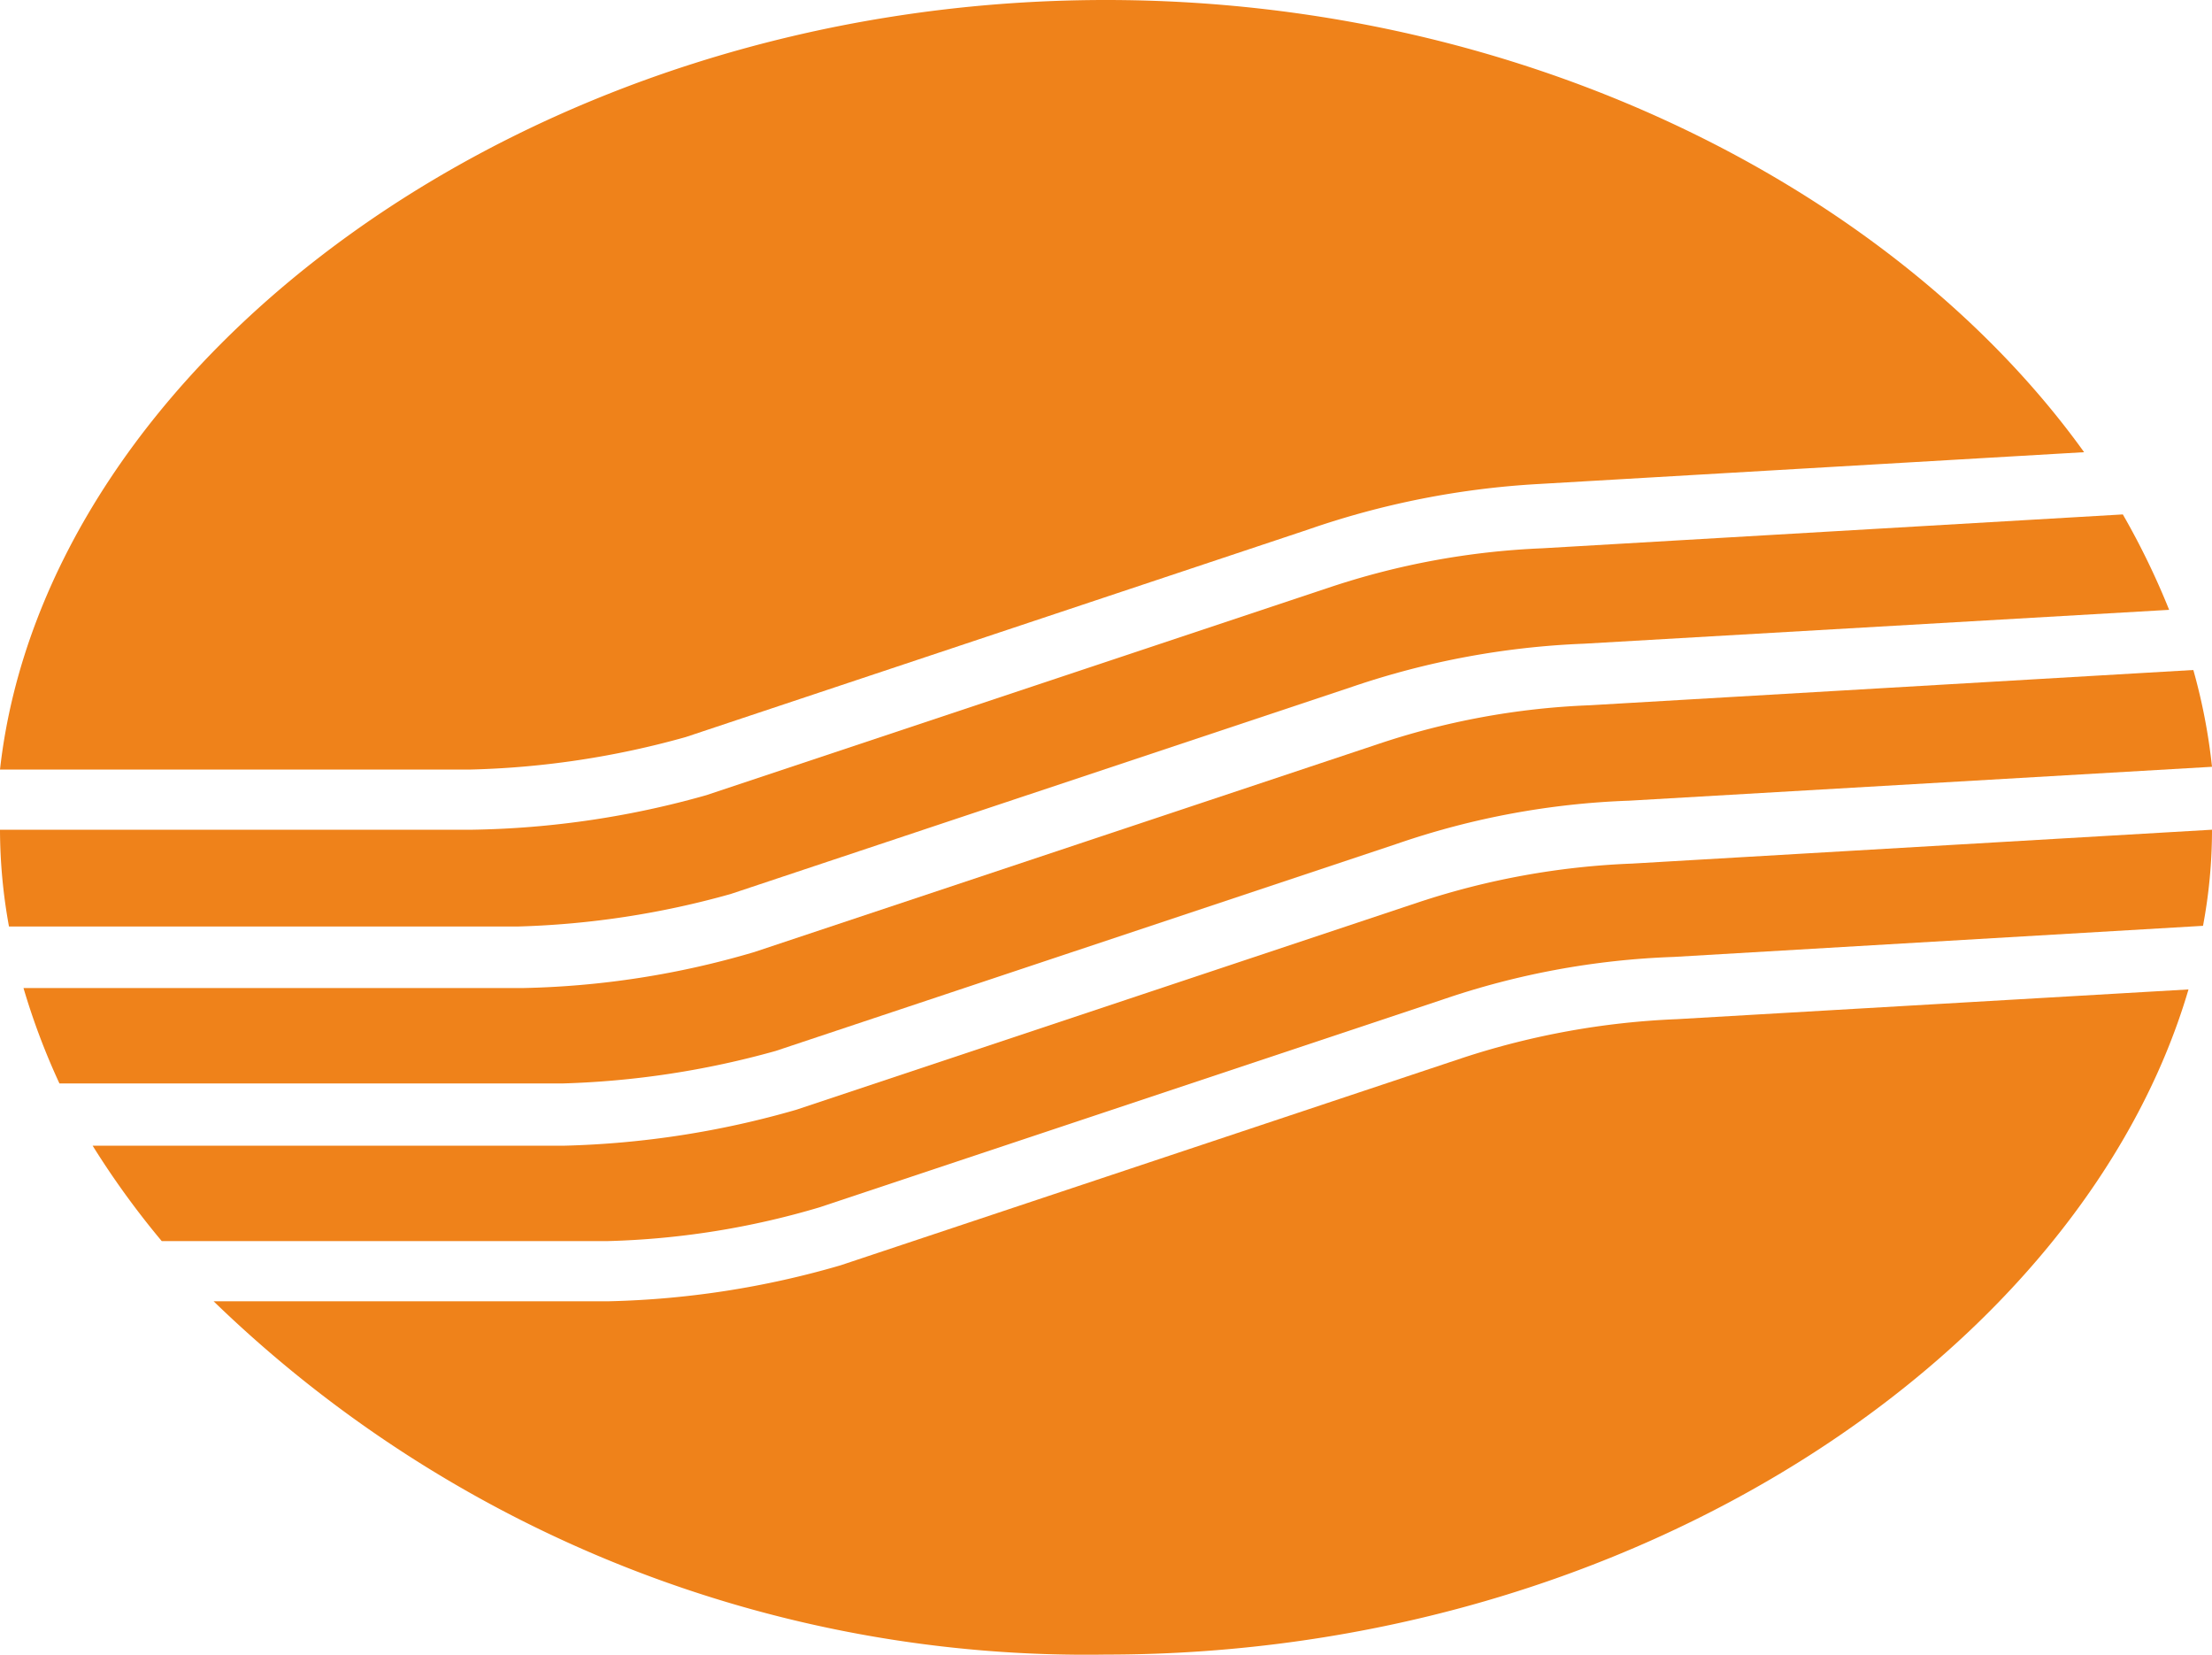
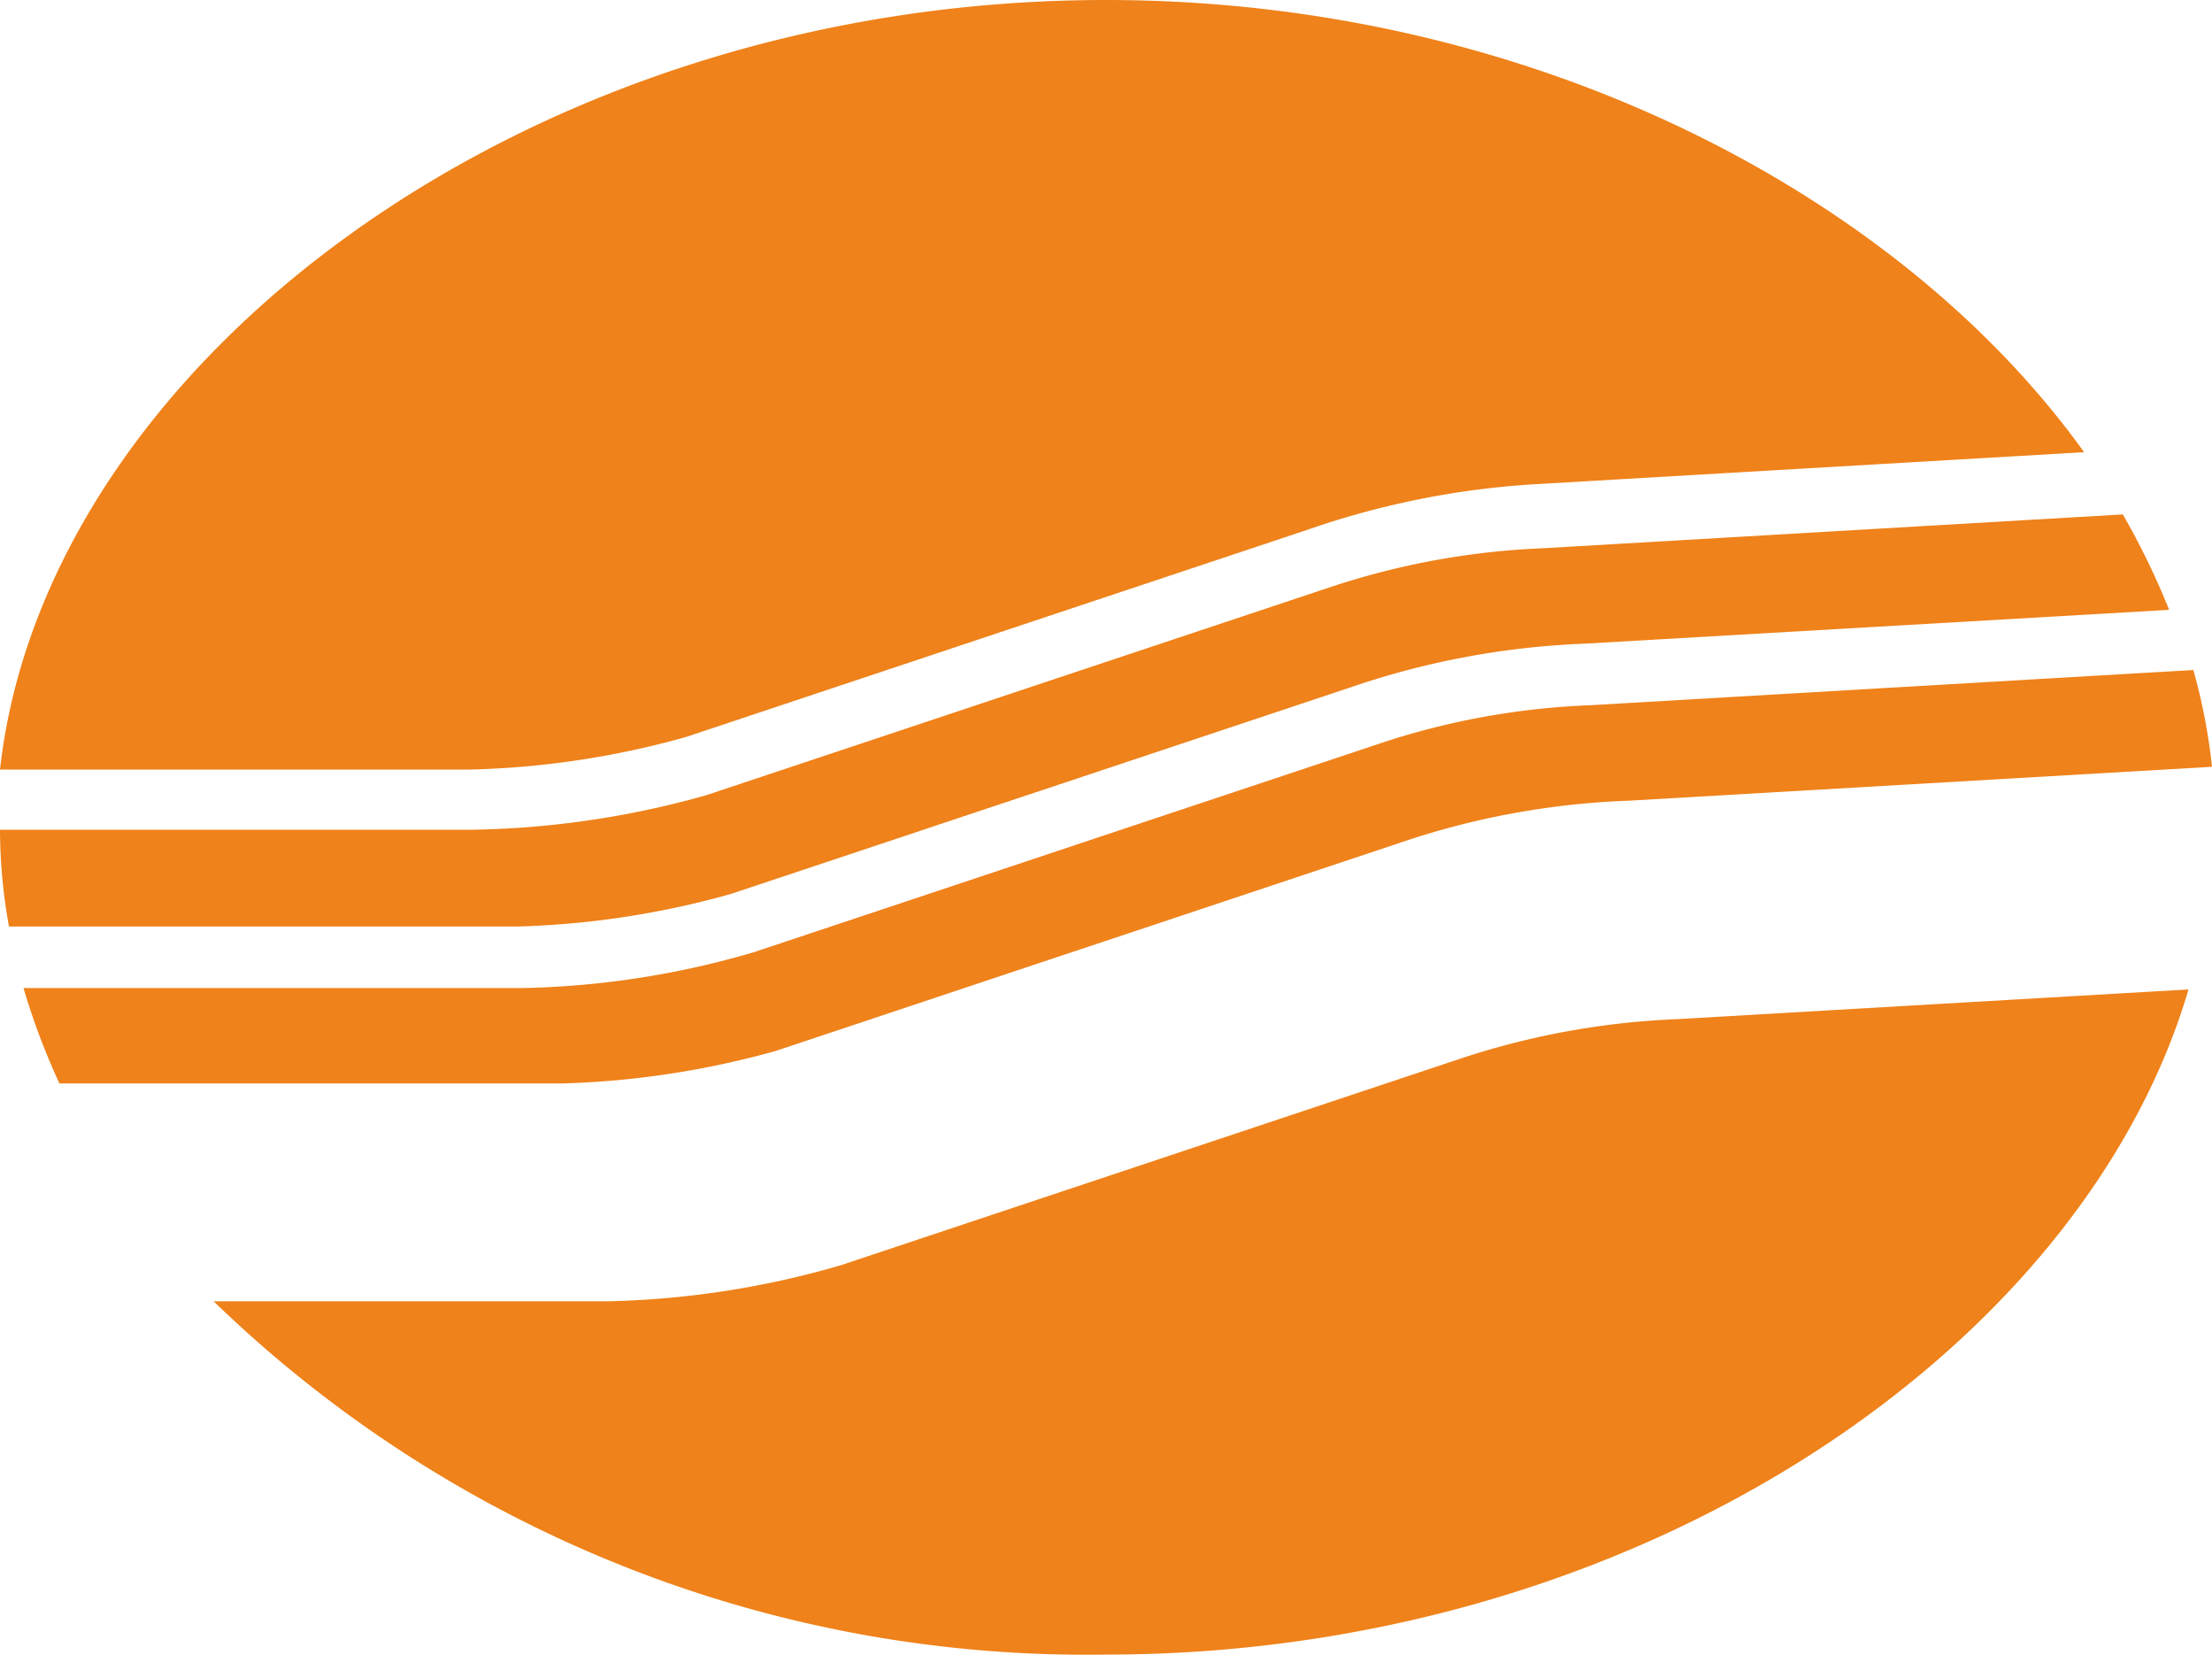
<svg xmlns="http://www.w3.org/2000/svg" viewBox="0 0 32 23.93">
  <defs>
    <style>.cls-1{fill:#ef821a;}</style>
  </defs>
  <g id="レイヤー_2" data-name="レイヤー 2">
    <g id="レイヤー_1-2" data-name="レイヤー 1">
      <path class="cls-1" d="M9.92,10.66l9-3A12.25,12.25,0,0,1,22.26,7l7.89-.46C27.47,2.81,22.14,0,16,0,7.56,0,.65,5.3,0,11.13h6.8A12.64,12.64,0,0,0,9.92,10.66Z" />
      <path class="cls-1" d="M11.22,15.2l9-3a11.54,11.54,0,0,1,3.35-.62L32,11.09a8.44,8.44,0,0,0-.27-1.4L23,10.2a10.94,10.94,0,0,0-3.09.57h0l-9,3a12.66,12.66,0,0,1-3.35.52H.34a10,10,0,0,0,.52,1.38H8.13A12.77,12.77,0,0,0,11.22,15.2Z" />
      <path class="cls-1" d="M10.57,12.93l9-3a11.82,11.82,0,0,1,3.34-.62l8.47-.49a11,11,0,0,0-.67-1.38l-8.4.49a11.15,11.15,0,0,0-3.09.57h0l-9,3A13.14,13.14,0,0,1,6.84,12H0A7.85,7.85,0,0,0,.13,13.4H7.49A12.64,12.64,0,0,0,10.57,12.93Z" />
-       <path class="cls-1" d="M11.86,17.46l9-3a11.54,11.54,0,0,1,3.35-.62l7.66-.45A7.5,7.5,0,0,0,32,12l-8.39.49a11.18,11.18,0,0,0-3.09.56h0l-9,3a13.26,13.26,0,0,1-3.36.52H1.34a12.23,12.23,0,0,0,1,1.38H8.78A11.8,11.8,0,0,0,11.86,17.46Z" />
      <path class="cls-1" d="M21.16,15.3h0l-9,3a13,13,0,0,1-3.35.52H3.09A18.14,18.14,0,0,0,16,23.93c7.7,0,14.13-4.42,15.66-9.62l-7.4.43A11.42,11.42,0,0,0,21.16,15.3Z" />
    </g>
  </g>
</svg>